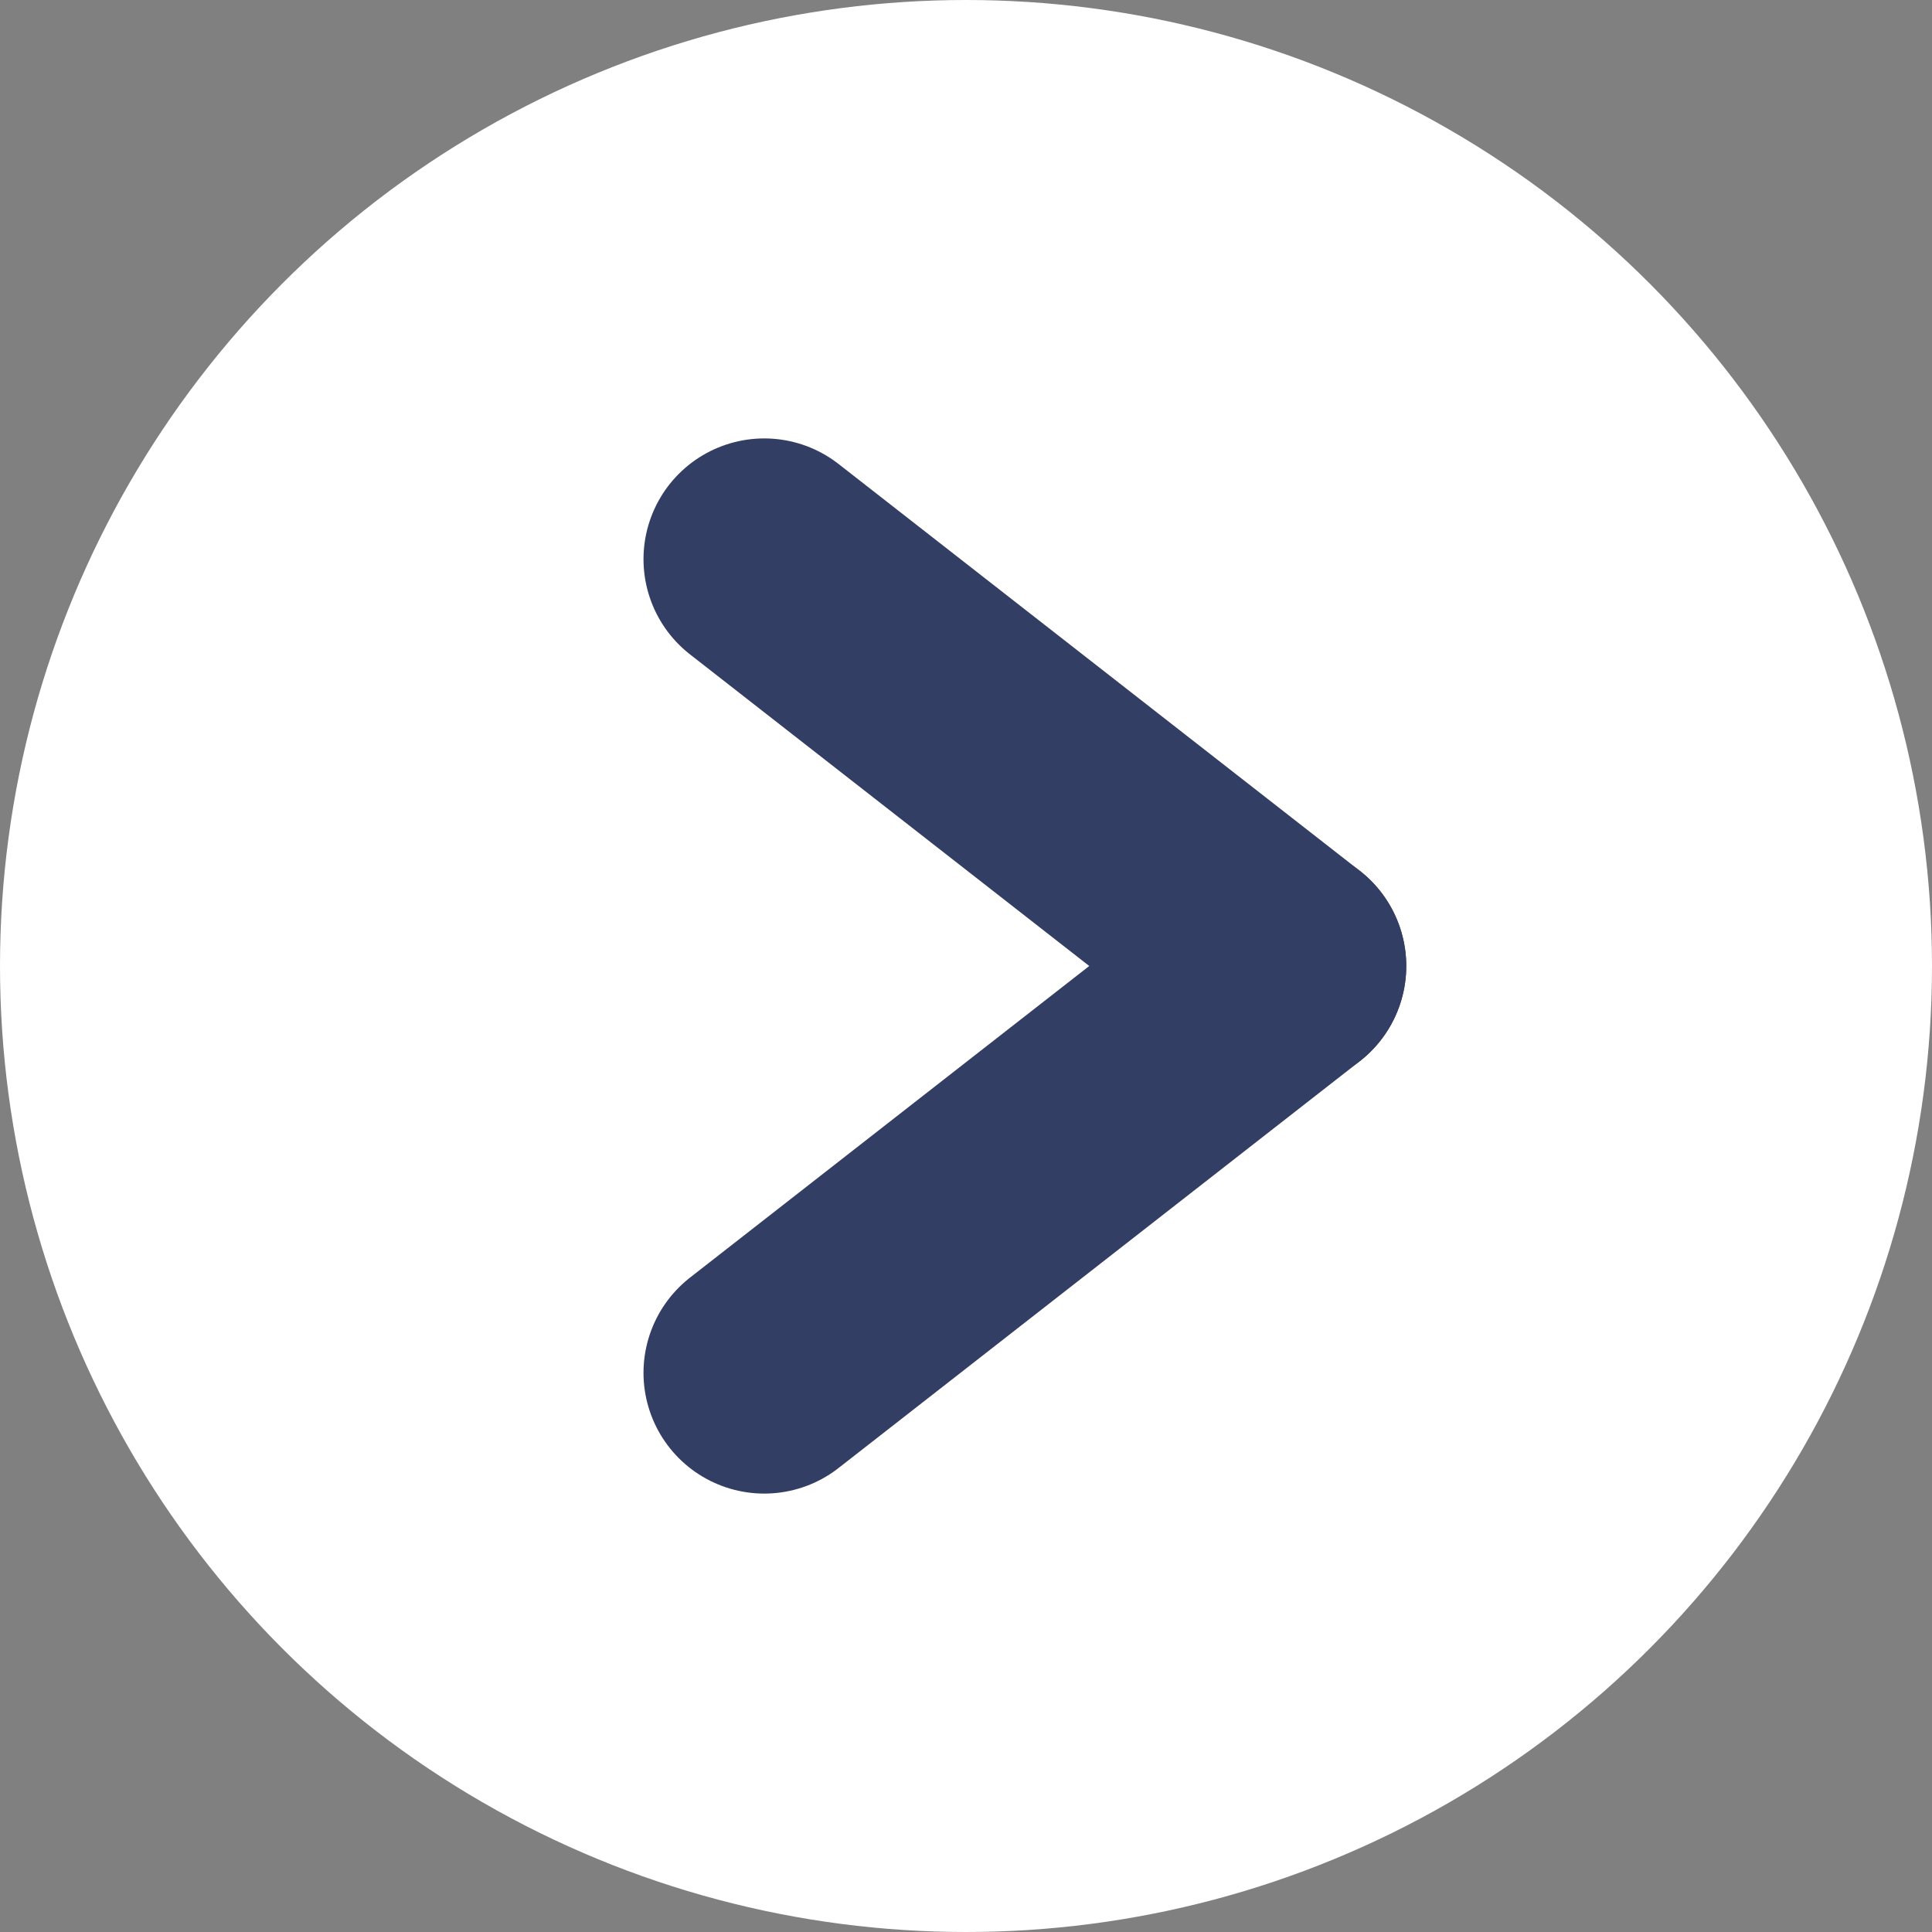
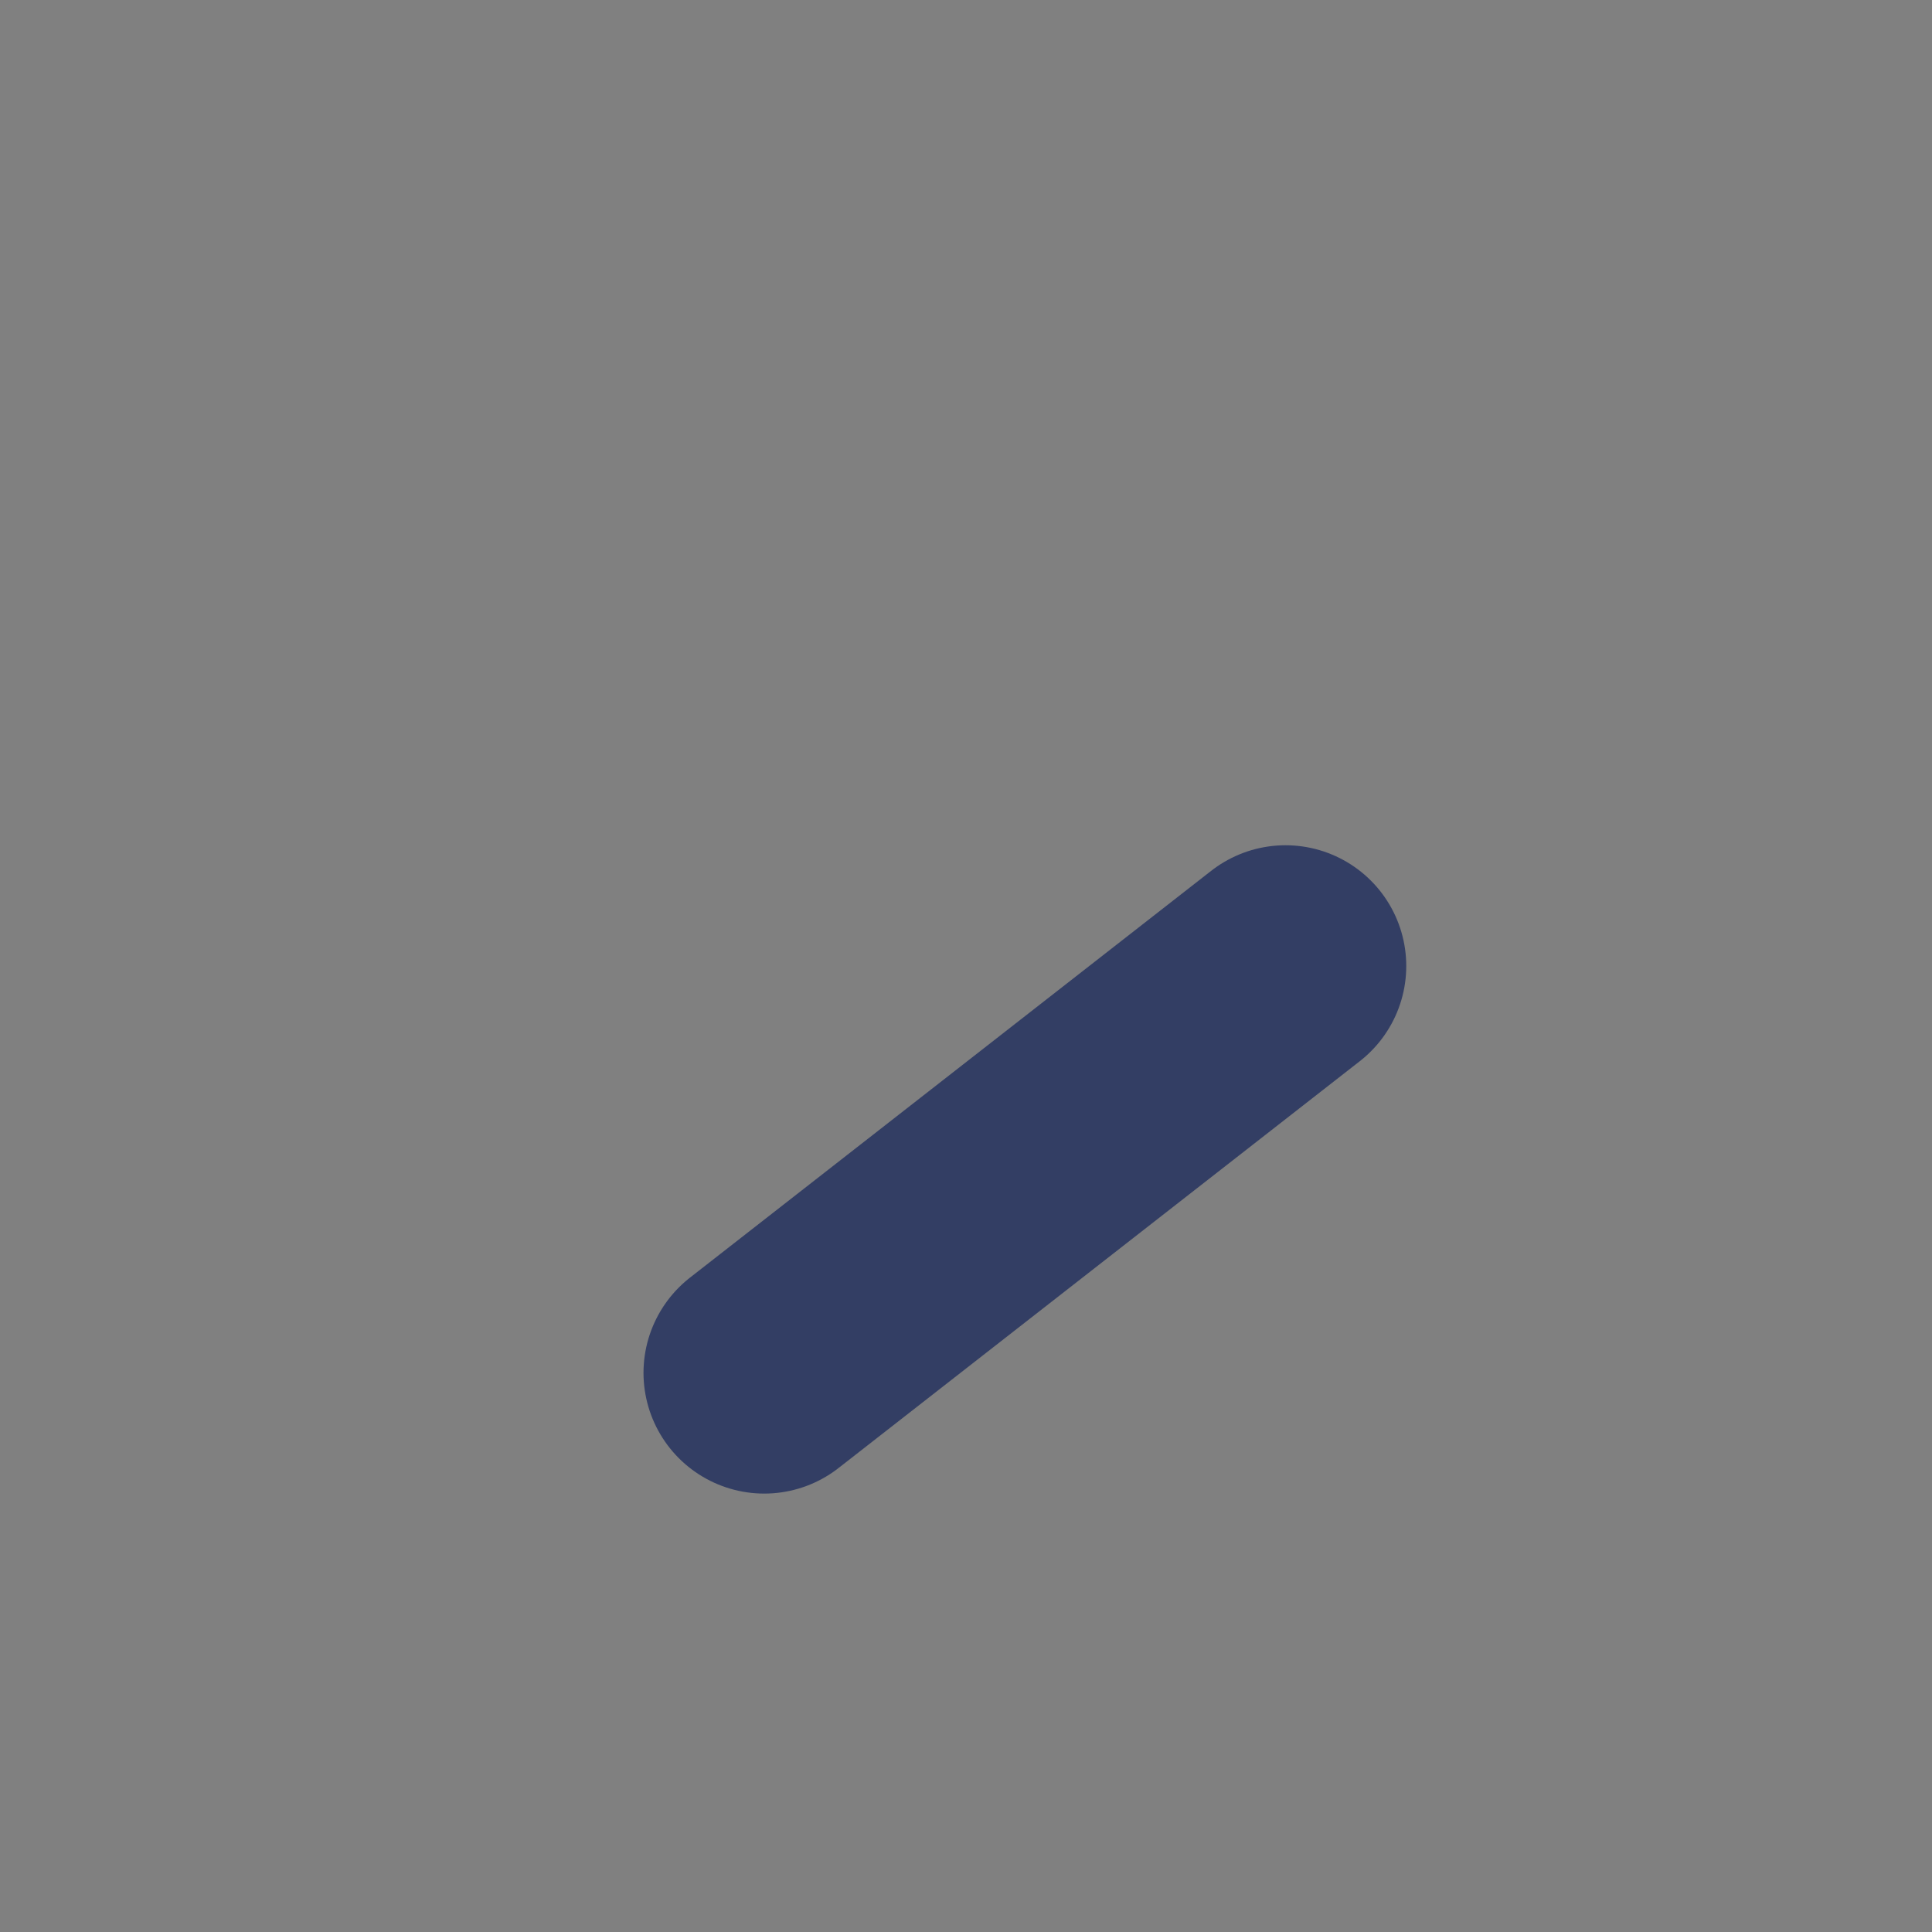
<svg xmlns="http://www.w3.org/2000/svg" width="40" height="40" viewBox="0 0 40 40">
  <rect x="0" y="0" width="40" height="40" fill="#808080" stroke="none" />
  <g id="グループ_228" data-name="グループ 228" transform="translate(-432 -40)">
-     <circle id="楕円形_8" data-name="楕円形 8" cx="20" cy="20" r="20" transform="translate(432 40)" fill="#fff" />
    <g id="グループ_169" data-name="グループ 169" transform="translate(447.823 51.577)">
-       <line id="線_13" data-name="線 13" x2="10.792" y2="8.423" fill="none" stroke="#333e64" stroke-linecap="round" stroke-width="5" />
      <line id="線_14" data-name="線 14" y1="8.423" x2="10.792" transform="translate(0 8.423)" fill="none" stroke="#333e64" stroke-linecap="round" stroke-width="5" />
    </g>
  </g>
</svg>